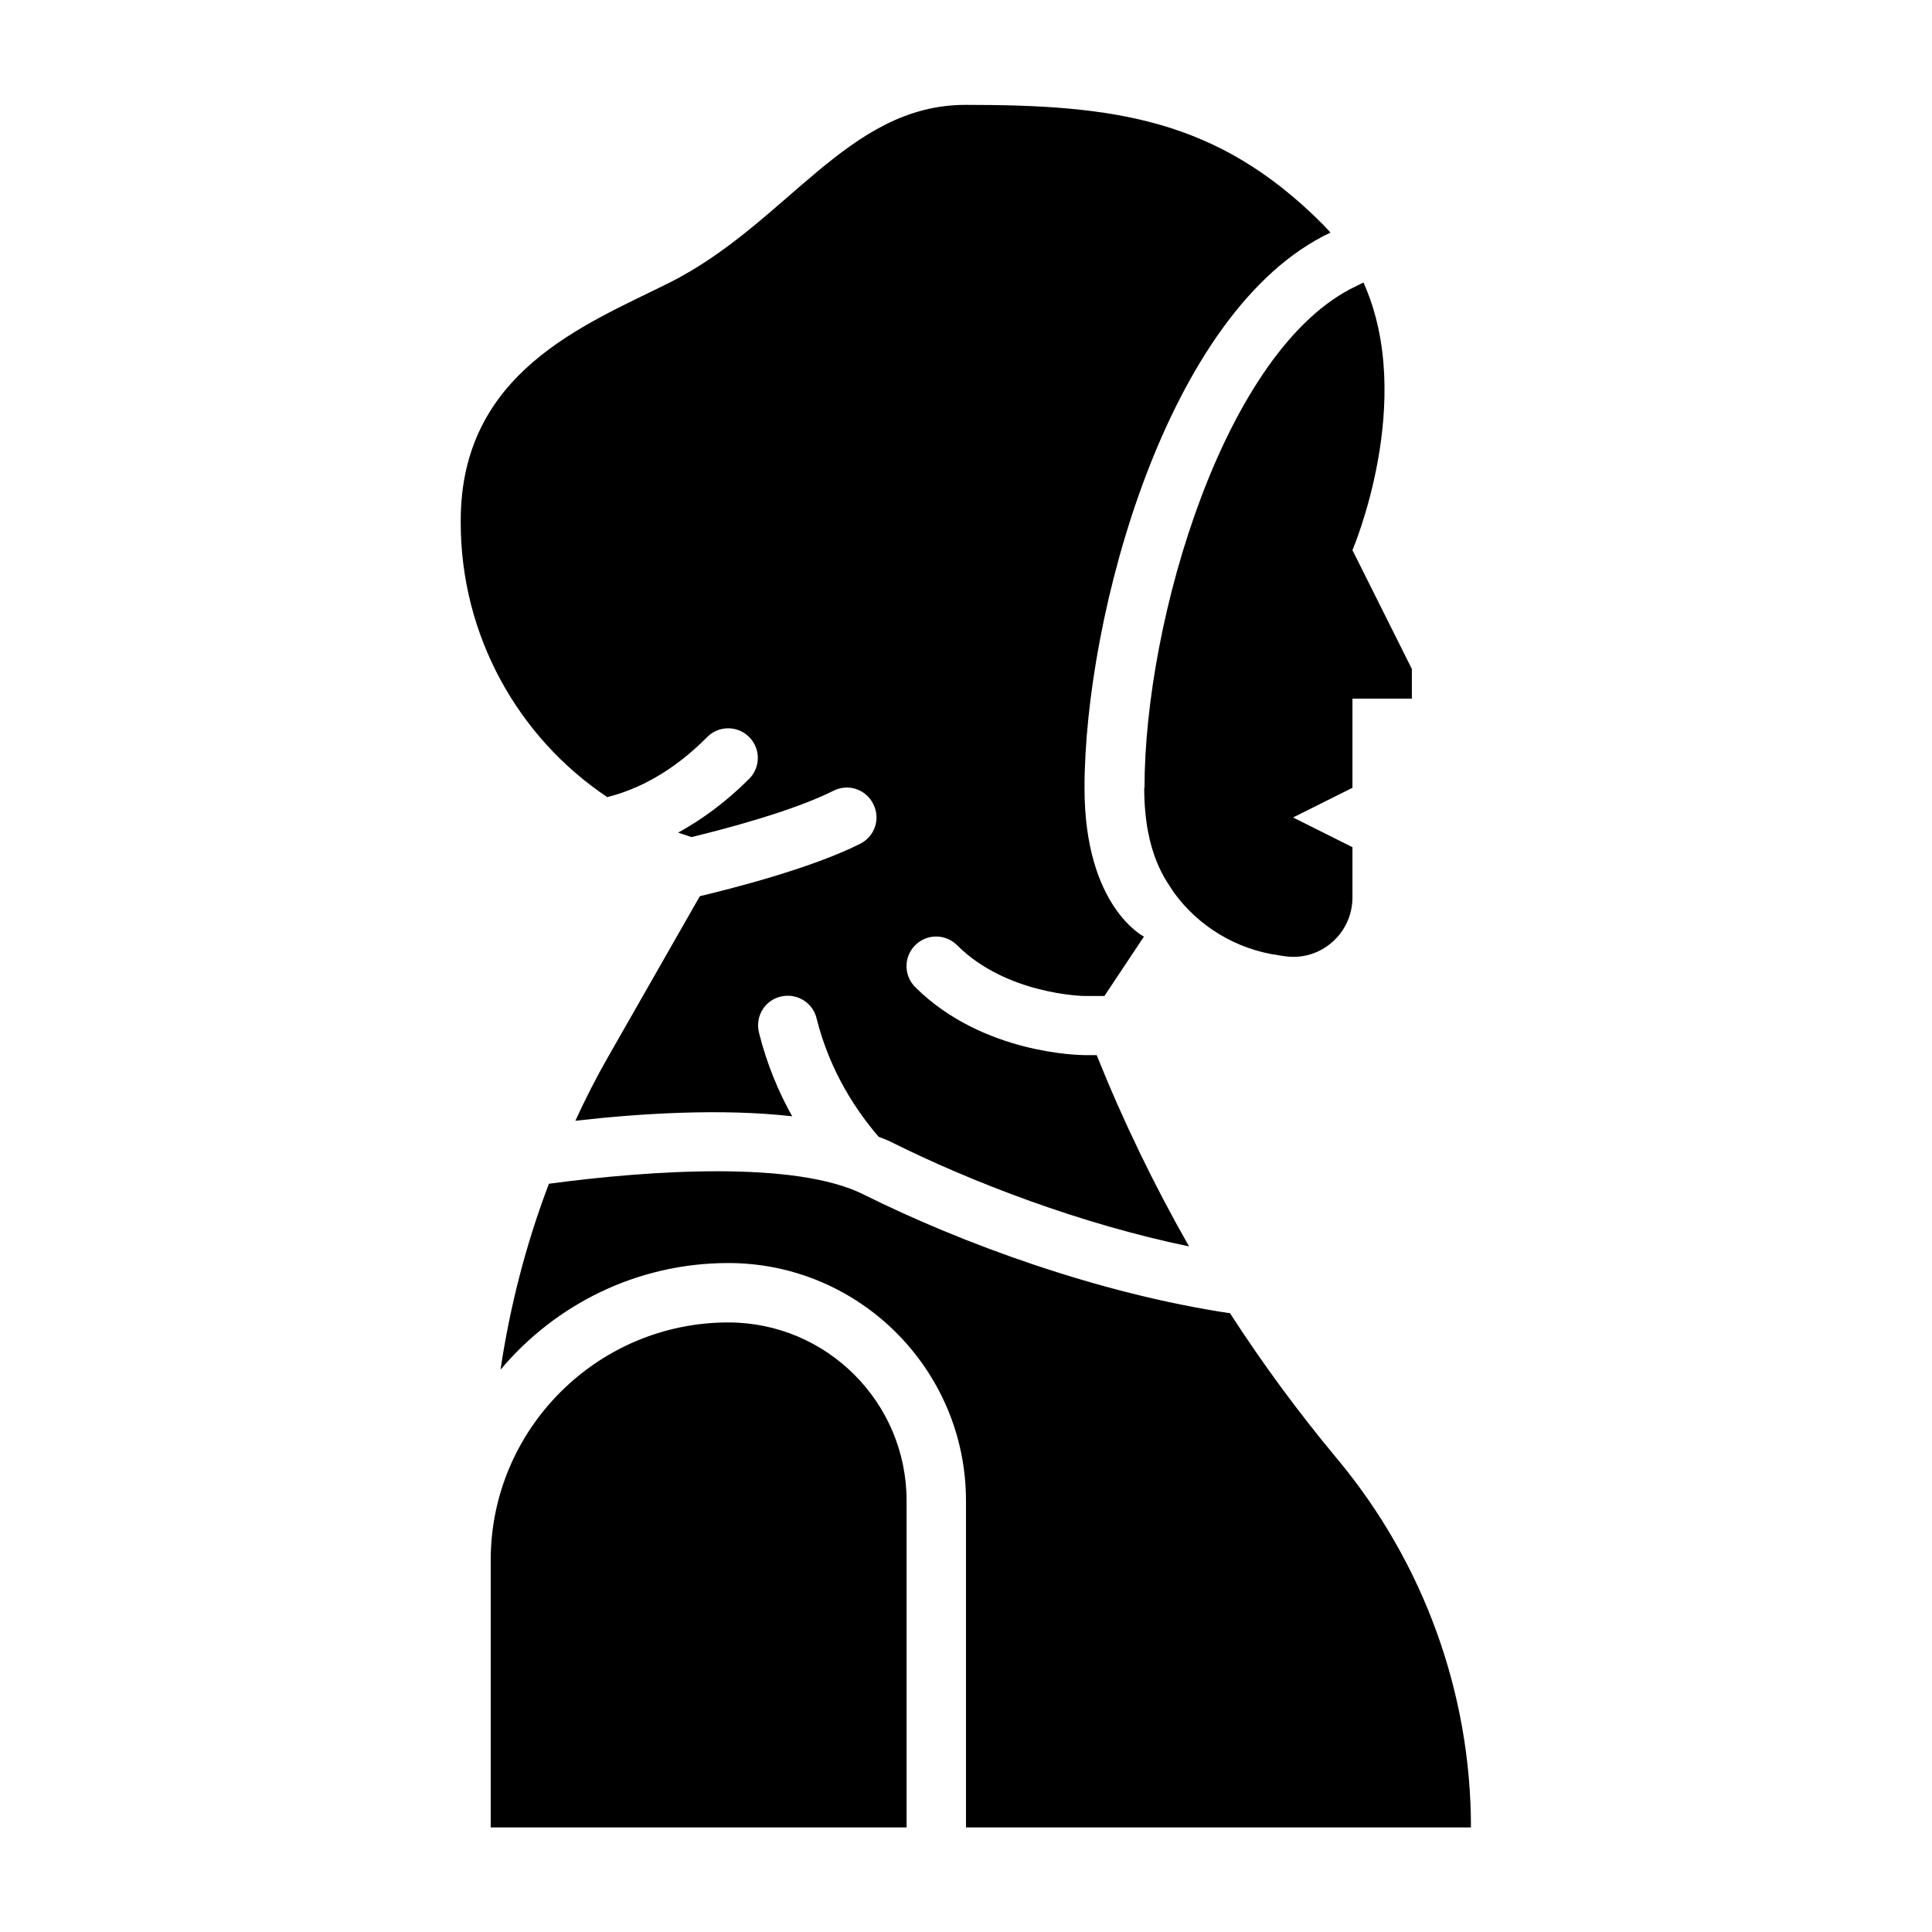
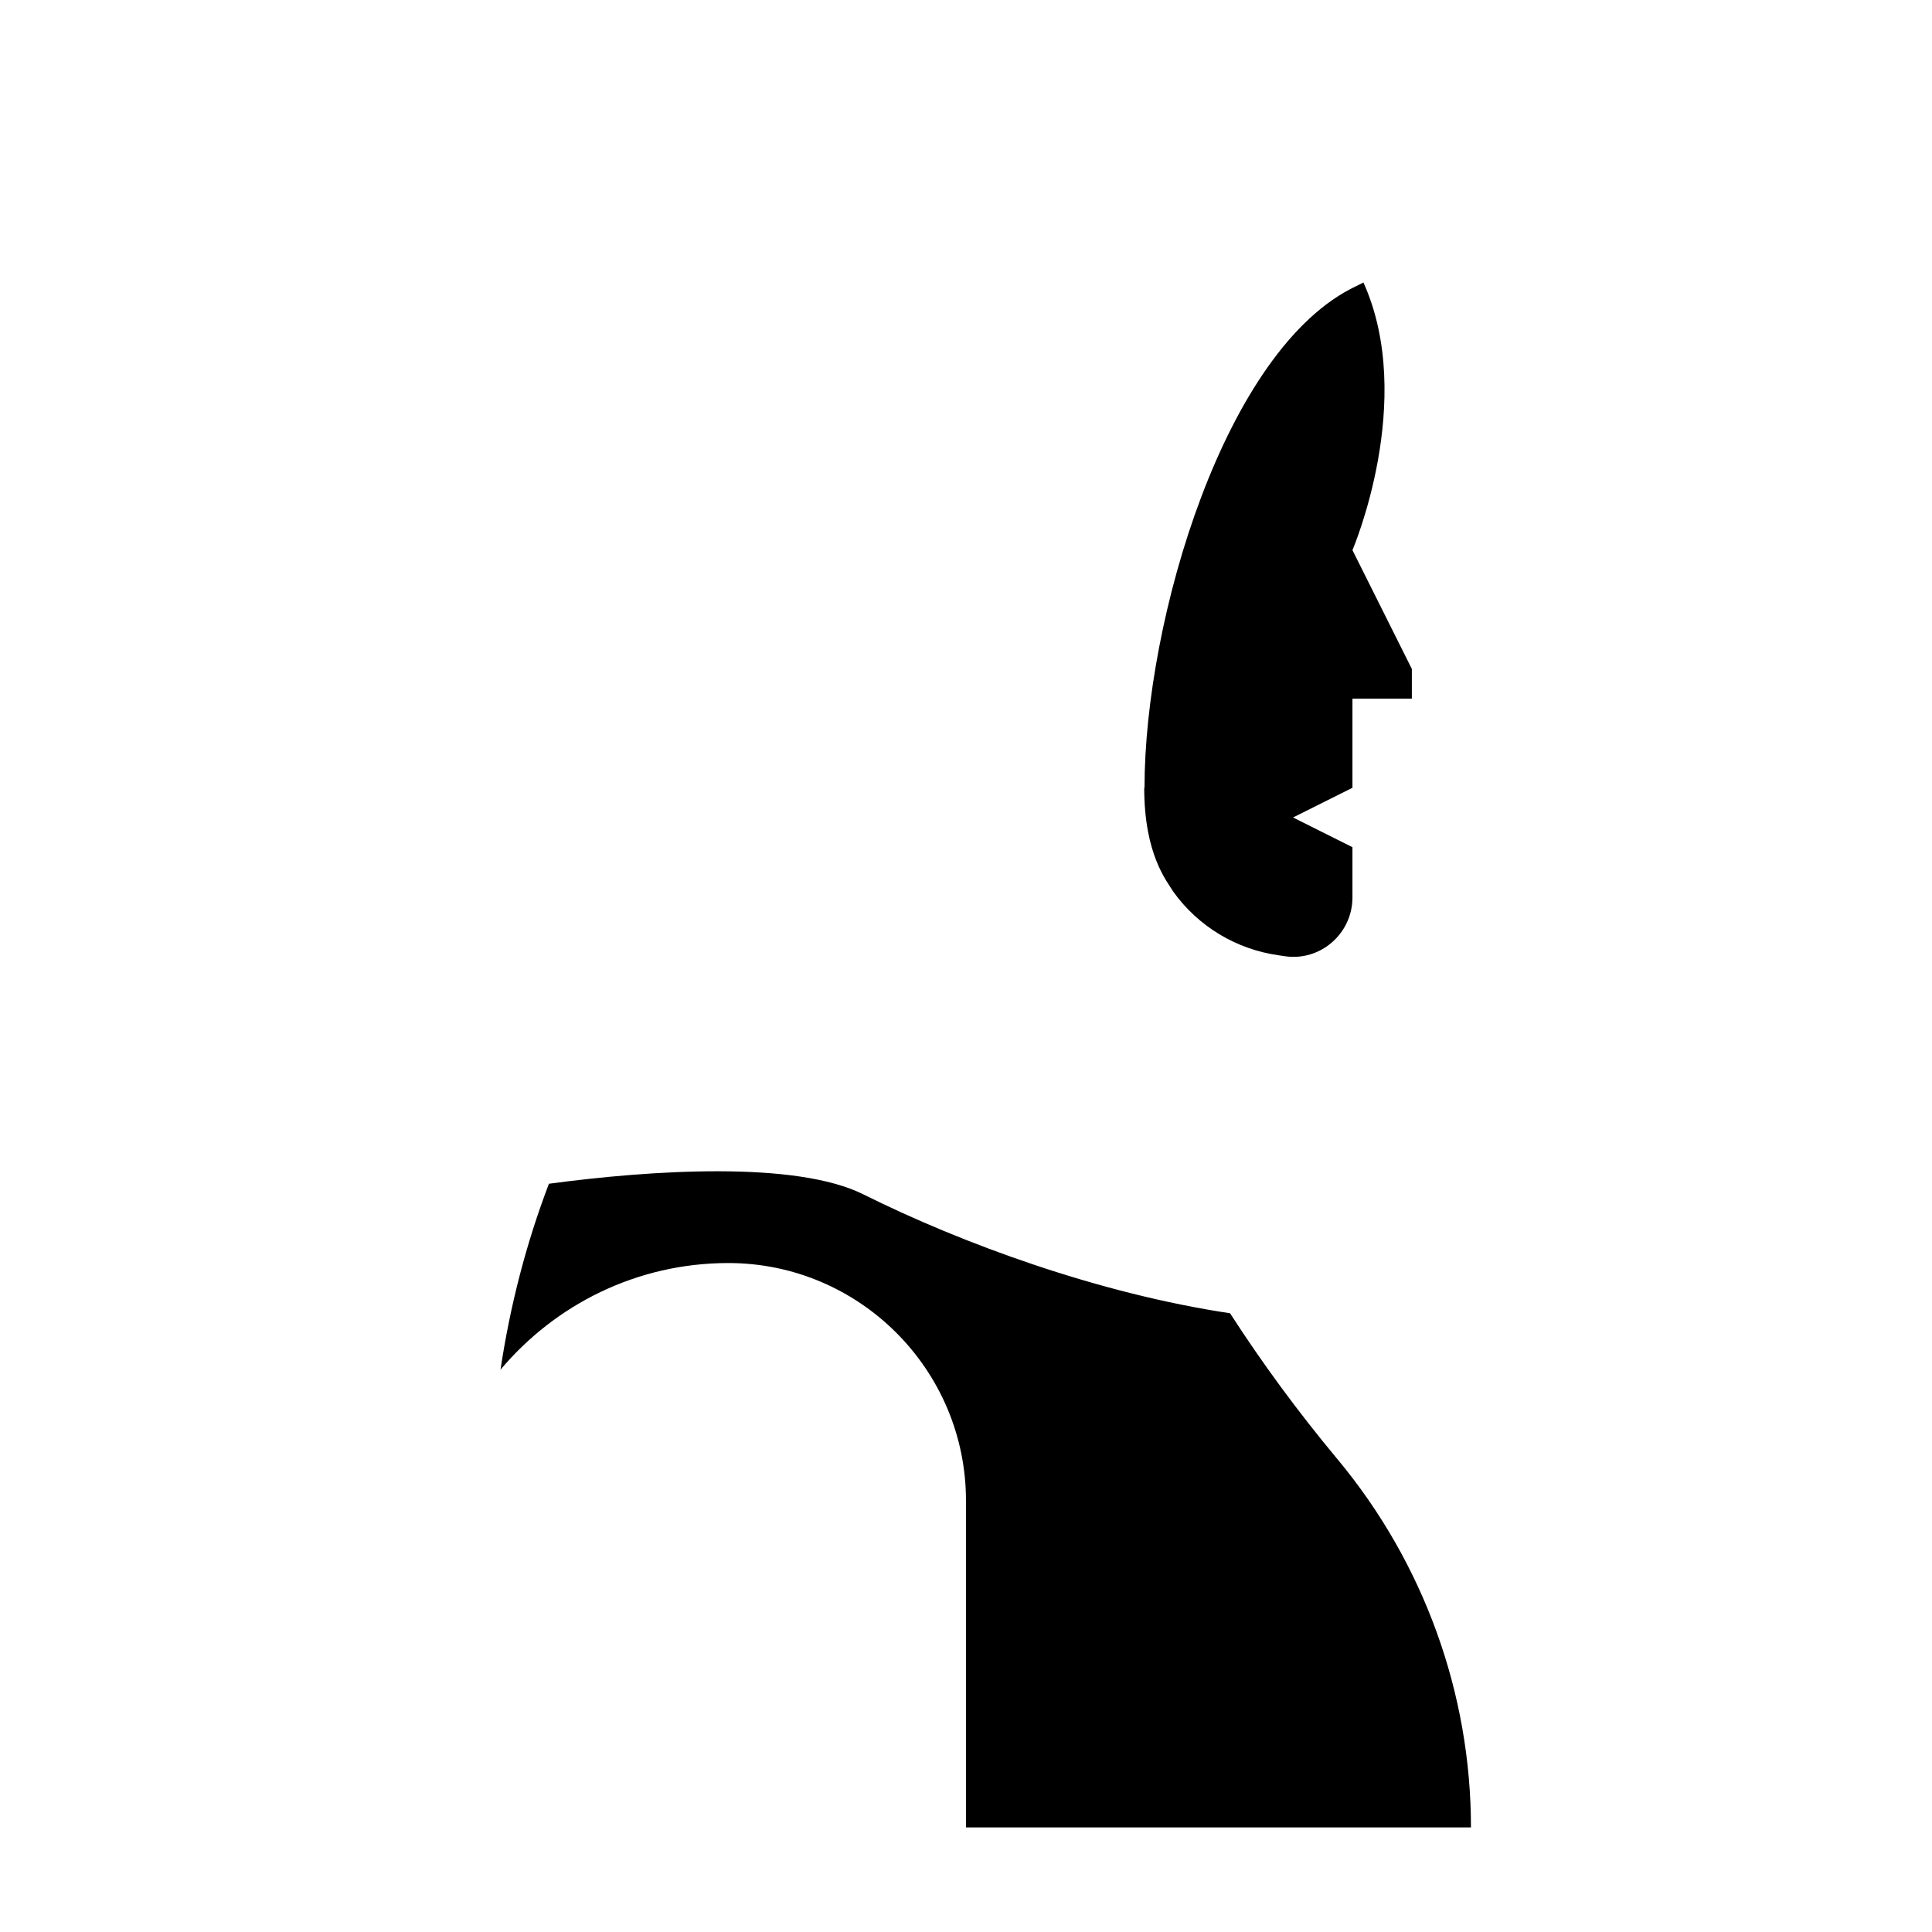
<svg xmlns="http://www.w3.org/2000/svg" fill="#000000" width="800px" height="800px" version="1.1" viewBox="144 144 512 512">
  <g>
    <path d="m447.23 352.77c0 17.789 6.062 24.797 7.715 27.551 6.613 9.211 16.688 15.273 27.945 16.848l1.574 0.234c9.445 1.418 17.949-5.984 17.949-15.586v-13.305l-15.742-7.871 15.742-7.871v-23.617h15.742v-7.871l-15.742-31.488s17.004-39.676 2.914-70.926l-1.891 0.945c-34.793 16.375-56.129 88.48-56.129 132.96z" />
-     <path d="m337.02 494.46c-34.715 0-62.977 28.262-62.977 62.977v70.848h110.21v-86.594c0-26.055-21.176-47.23-47.23-47.23z" />
-     <path d="m305.06 355.21c8.031-2.047 17.16-6.613 26.371-15.902 3.07-3.07 8.031-3.07 11.098 0 3.07 3.07 3.07 8.031 0 11.098-6.297 6.297-12.676 10.863-18.812 14.25 1.18 0.395 2.363 0.789 3.543 1.18 8.422-2.047 26.609-6.769 37.629-12.281 3.938-1.969 8.582-0.395 10.547 3.543 1.969 3.938 0.395 8.582-3.543 10.547-13.227 6.613-34.242 11.887-42.43 13.855l-24.402 42.746c-3.148 5.512-5.984 11.098-8.582 16.766 17.32-1.969 38.887-3.305 57.465-1.18-3.543-6.297-6.691-13.699-8.816-22.199-1.023-4.25 1.496-8.5 5.746-9.523 4.172-1.023 8.5 1.496 9.523 5.746 3.543 14.25 10.707 24.719 16.453 31.41 1.023 0.395 2.125 0.789 3.07 1.258 21.727 10.863 50.617 21.883 79.191 27.789-9.289-16.297-17.477-33.219-24.48-50.695h-3.148c-1.102 0-27.078-0.234-44.949-18.027-3.07-3.07-3.07-8.031 0-11.098 3.07-3.07 8.031-3.07 11.098 0 13.145 13.145 33.613 13.461 33.852 13.461h5.195l10.469-15.742s-15.742-7.871-15.742-39.359c0-45.266 21.727-126.74 65.18-147.21-0.707-0.789-1.418-1.574-2.203-2.363-27.867-27.867-55.105-31.488-94.465-31.488-31.488 0-47.23 31.488-78.719 47.23-22.277 11.098-55.105 23.617-55.105 62.977v0.473c0 29.914 15.113 56.914 38.887 72.816z" />
    <path d="m533.82 628.29c0-35.582-12.516-70.062-35.266-97.457l-0.395-0.473c-10.156-12.203-19.602-25.031-28.184-38.336-34.715-5.195-70.926-18.422-97.141-31.488-17.949-8.973-56.363-6.453-83.363-2.832-6.062 15.902-10.312 32.434-12.832 49.277 14.484-17.238 36.133-28.262 60.379-28.262 34.715 0 62.977 28.262 62.977 62.977v86.594z" />
  </g>
</svg>